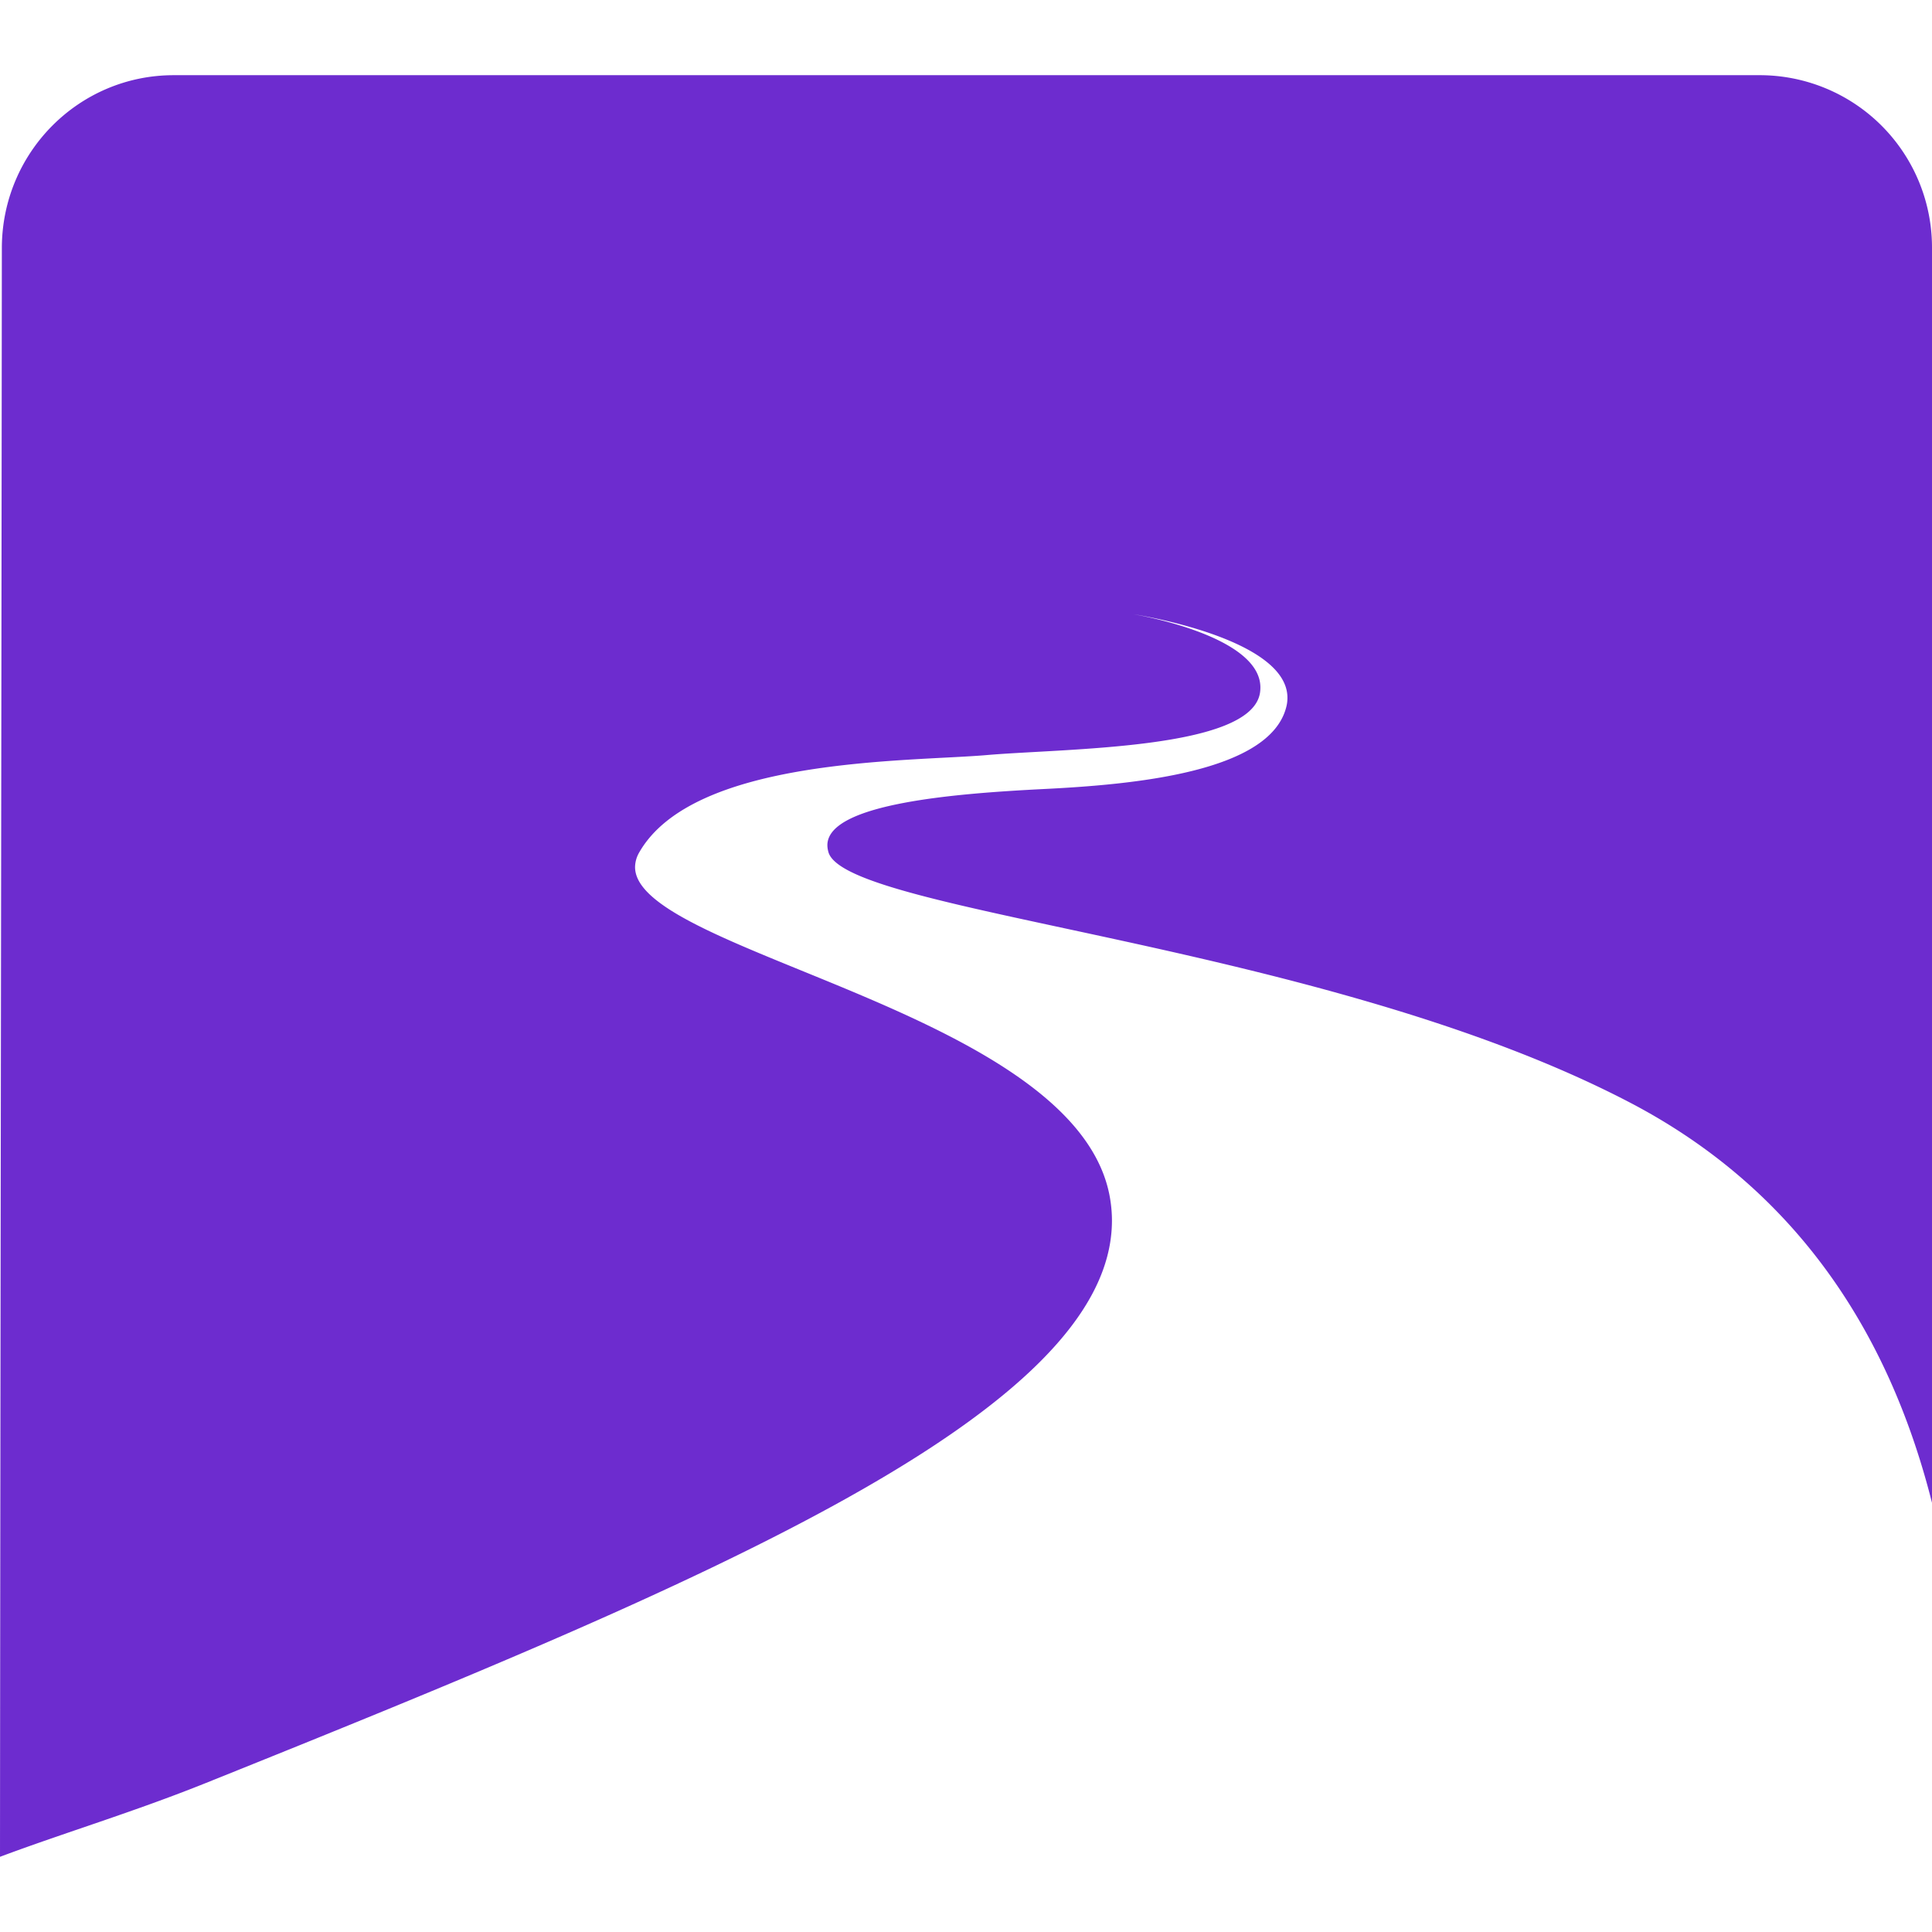
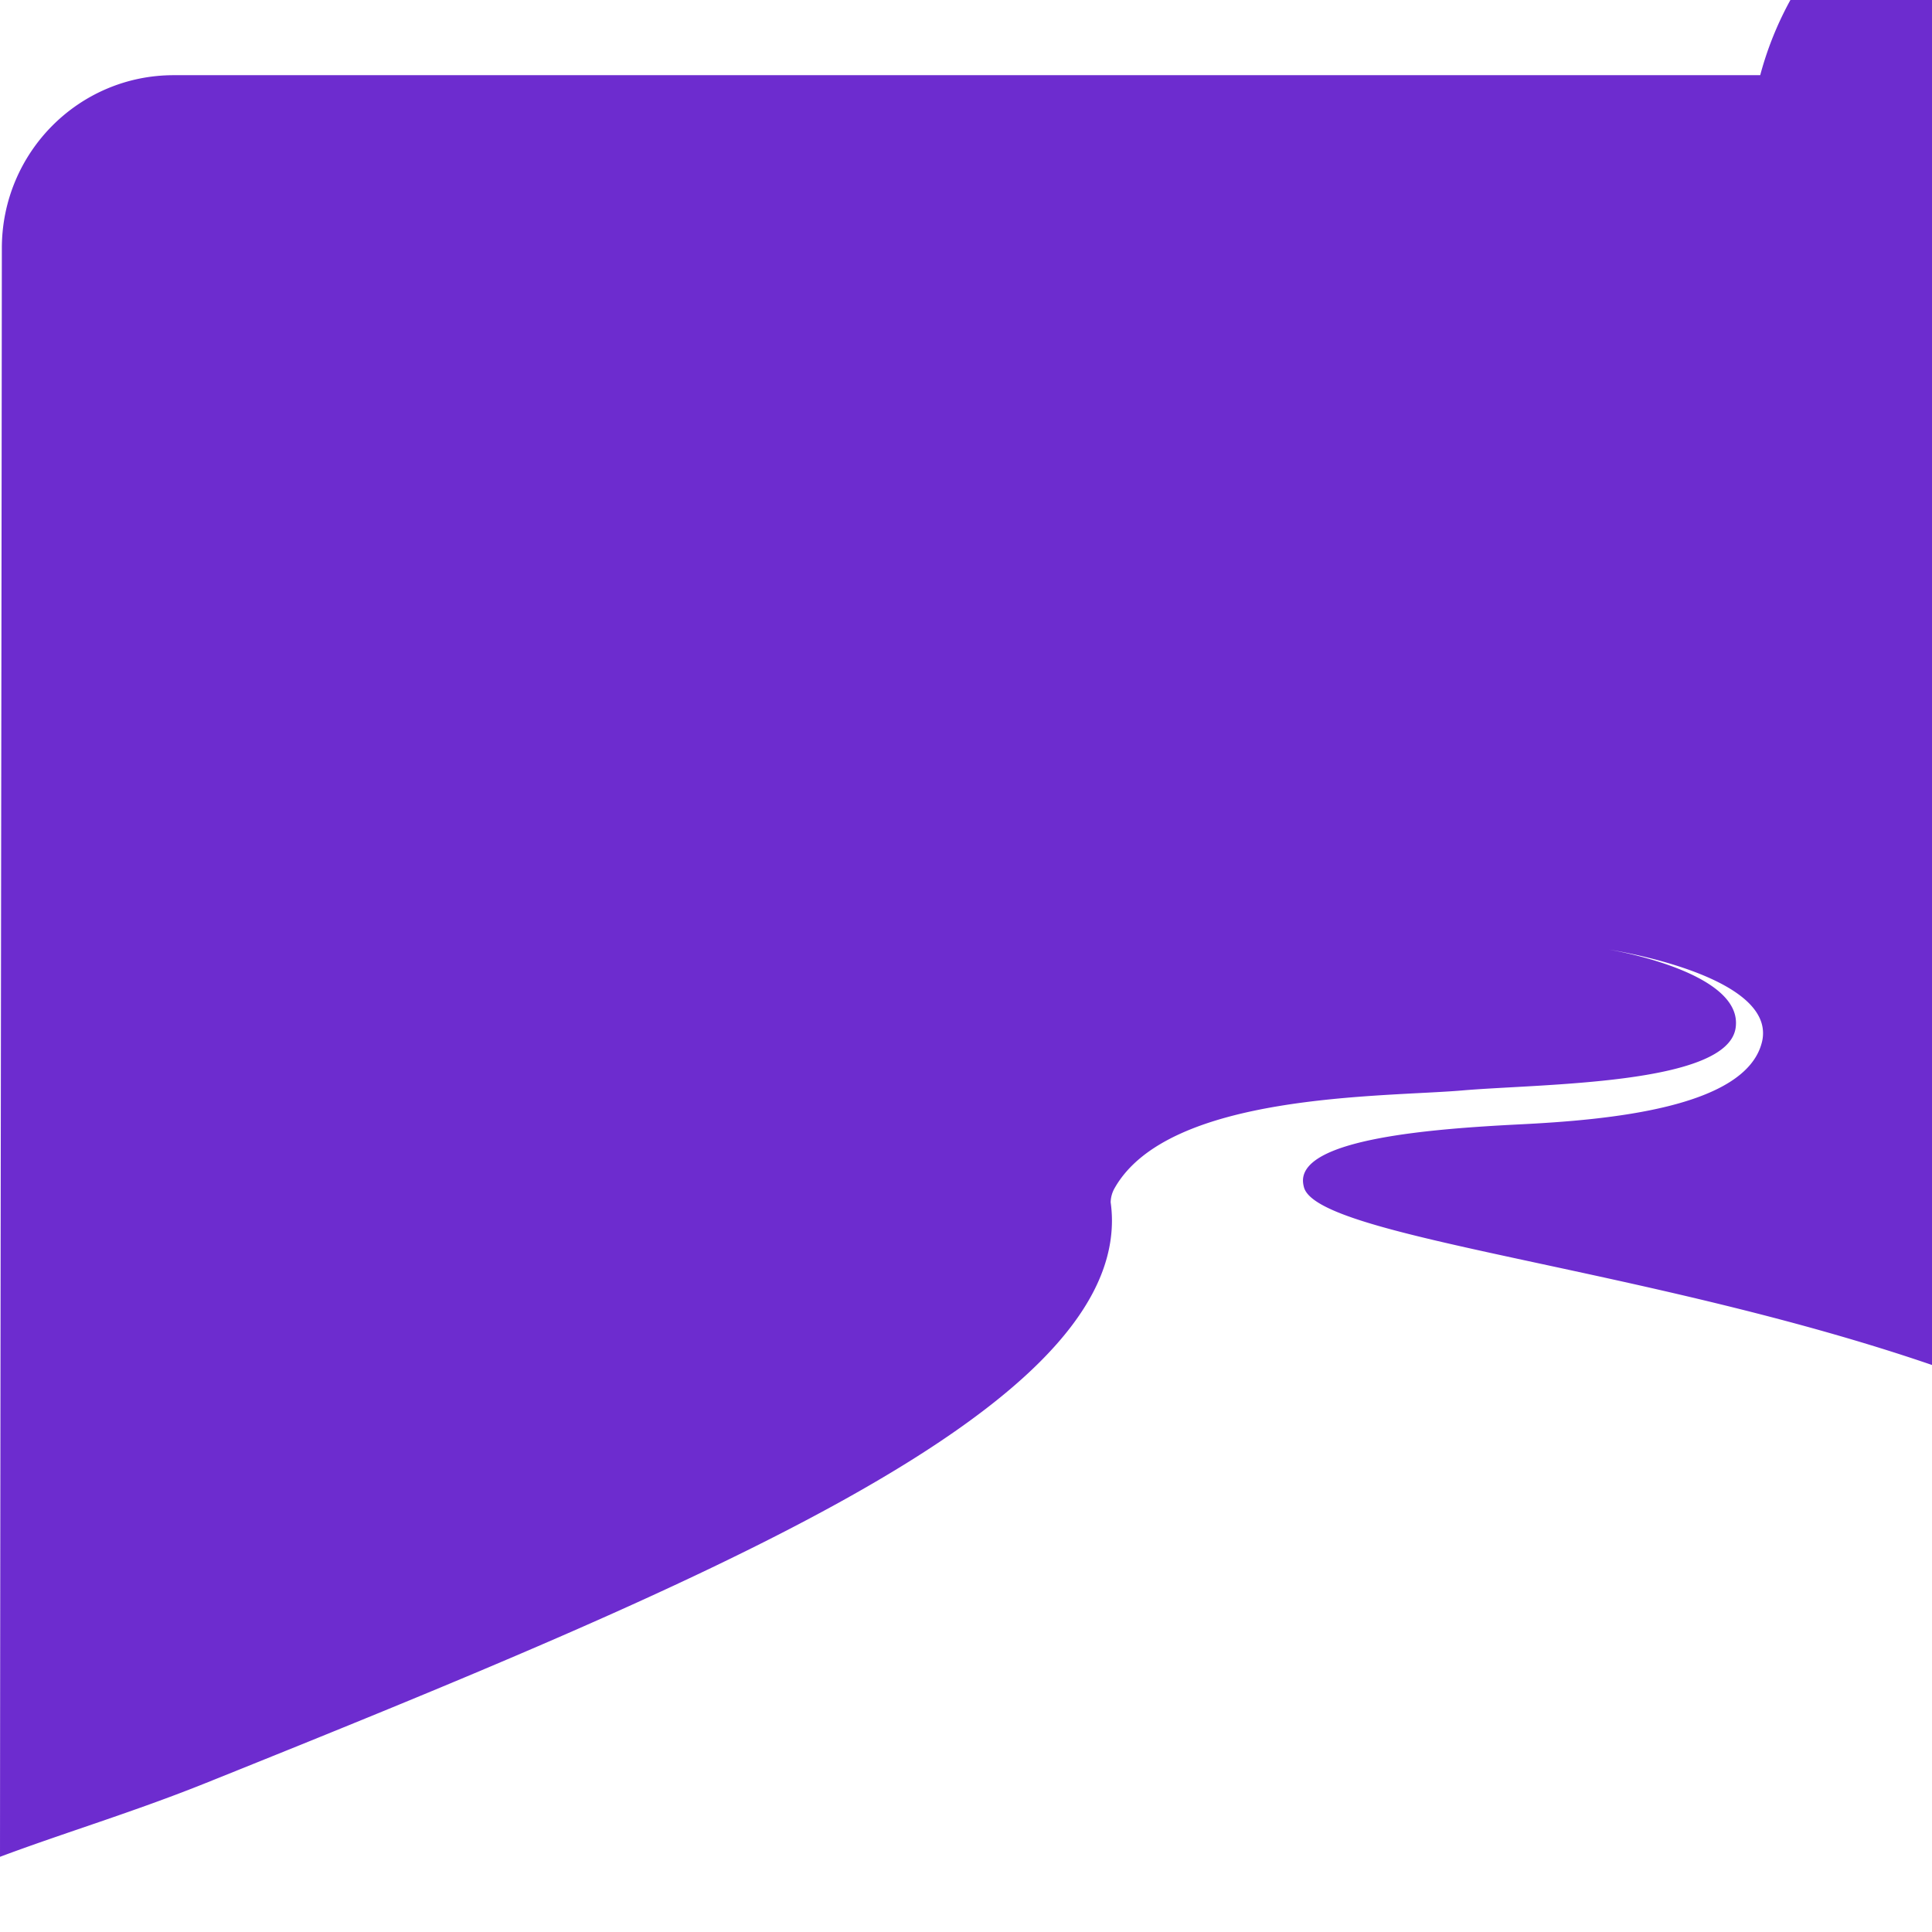
<svg xmlns="http://www.w3.org/2000/svg" role="img" width="32px" height="32px" viewBox="0 0 24 24">
  <title>Tutanota</title>
-   <path fill="#6d2ccf" d="M2.158.934C.978.934.025 1.895.023 3.08.017 9.74.005 16.413 0 23.066c.793-.297 1.67-.56 2.56-.918 6.188-2.485 11.249-4.598 11.253-6.983a1.66 1.66 0 0 0-.016-.23c-.32-2.356-5.916-3.087-5.908-4.166a.37.37 0 0 1 .05-.177c.673-1.184 3.336-1.128 4.316-1.212.982-.085 3.285-.067 3.397-.773a.44.44 0 0 0 .005-.065c.003-.656-1.584-.913-1.584-.913s1.925.29 1.92 1.042a.445.445 0 0 1-.015.114c-.207.81-1.901.962-3.021 1.017-1.06.054-2.673.175-2.679.695 0 .03.005.062.015.095.253.76 6.167 1.127 9.95 3.102 2.178 1.136 3.26 3.004 3.757 4.974V3.08A2.14 2.14 0 0 0 21.866.934H2.158Z" />
+   <path fill="#6d2ccf" d="M2.158.934C.978.934.025 1.895.023 3.08.017 9.74.005 16.413 0 23.066c.793-.297 1.67-.56 2.56-.918 6.188-2.485 11.249-4.598 11.253-6.983a1.66 1.66 0 0 0-.016-.23a.37.37 0 0 1 .05-.177c.673-1.184 3.336-1.128 4.316-1.212.982-.085 3.285-.067 3.397-.773a.44.44 0 0 0 .005-.065c.003-.656-1.584-.913-1.584-.913s1.925.29 1.92 1.042a.445.445 0 0 1-.015.114c-.207.81-1.901.962-3.021 1.017-1.06.054-2.673.175-2.679.695 0 .03.005.062.015.095.253.76 6.167 1.127 9.95 3.102 2.178 1.136 3.26 3.004 3.757 4.974V3.08A2.14 2.14 0 0 0 21.866.934H2.158Z" />
</svg>